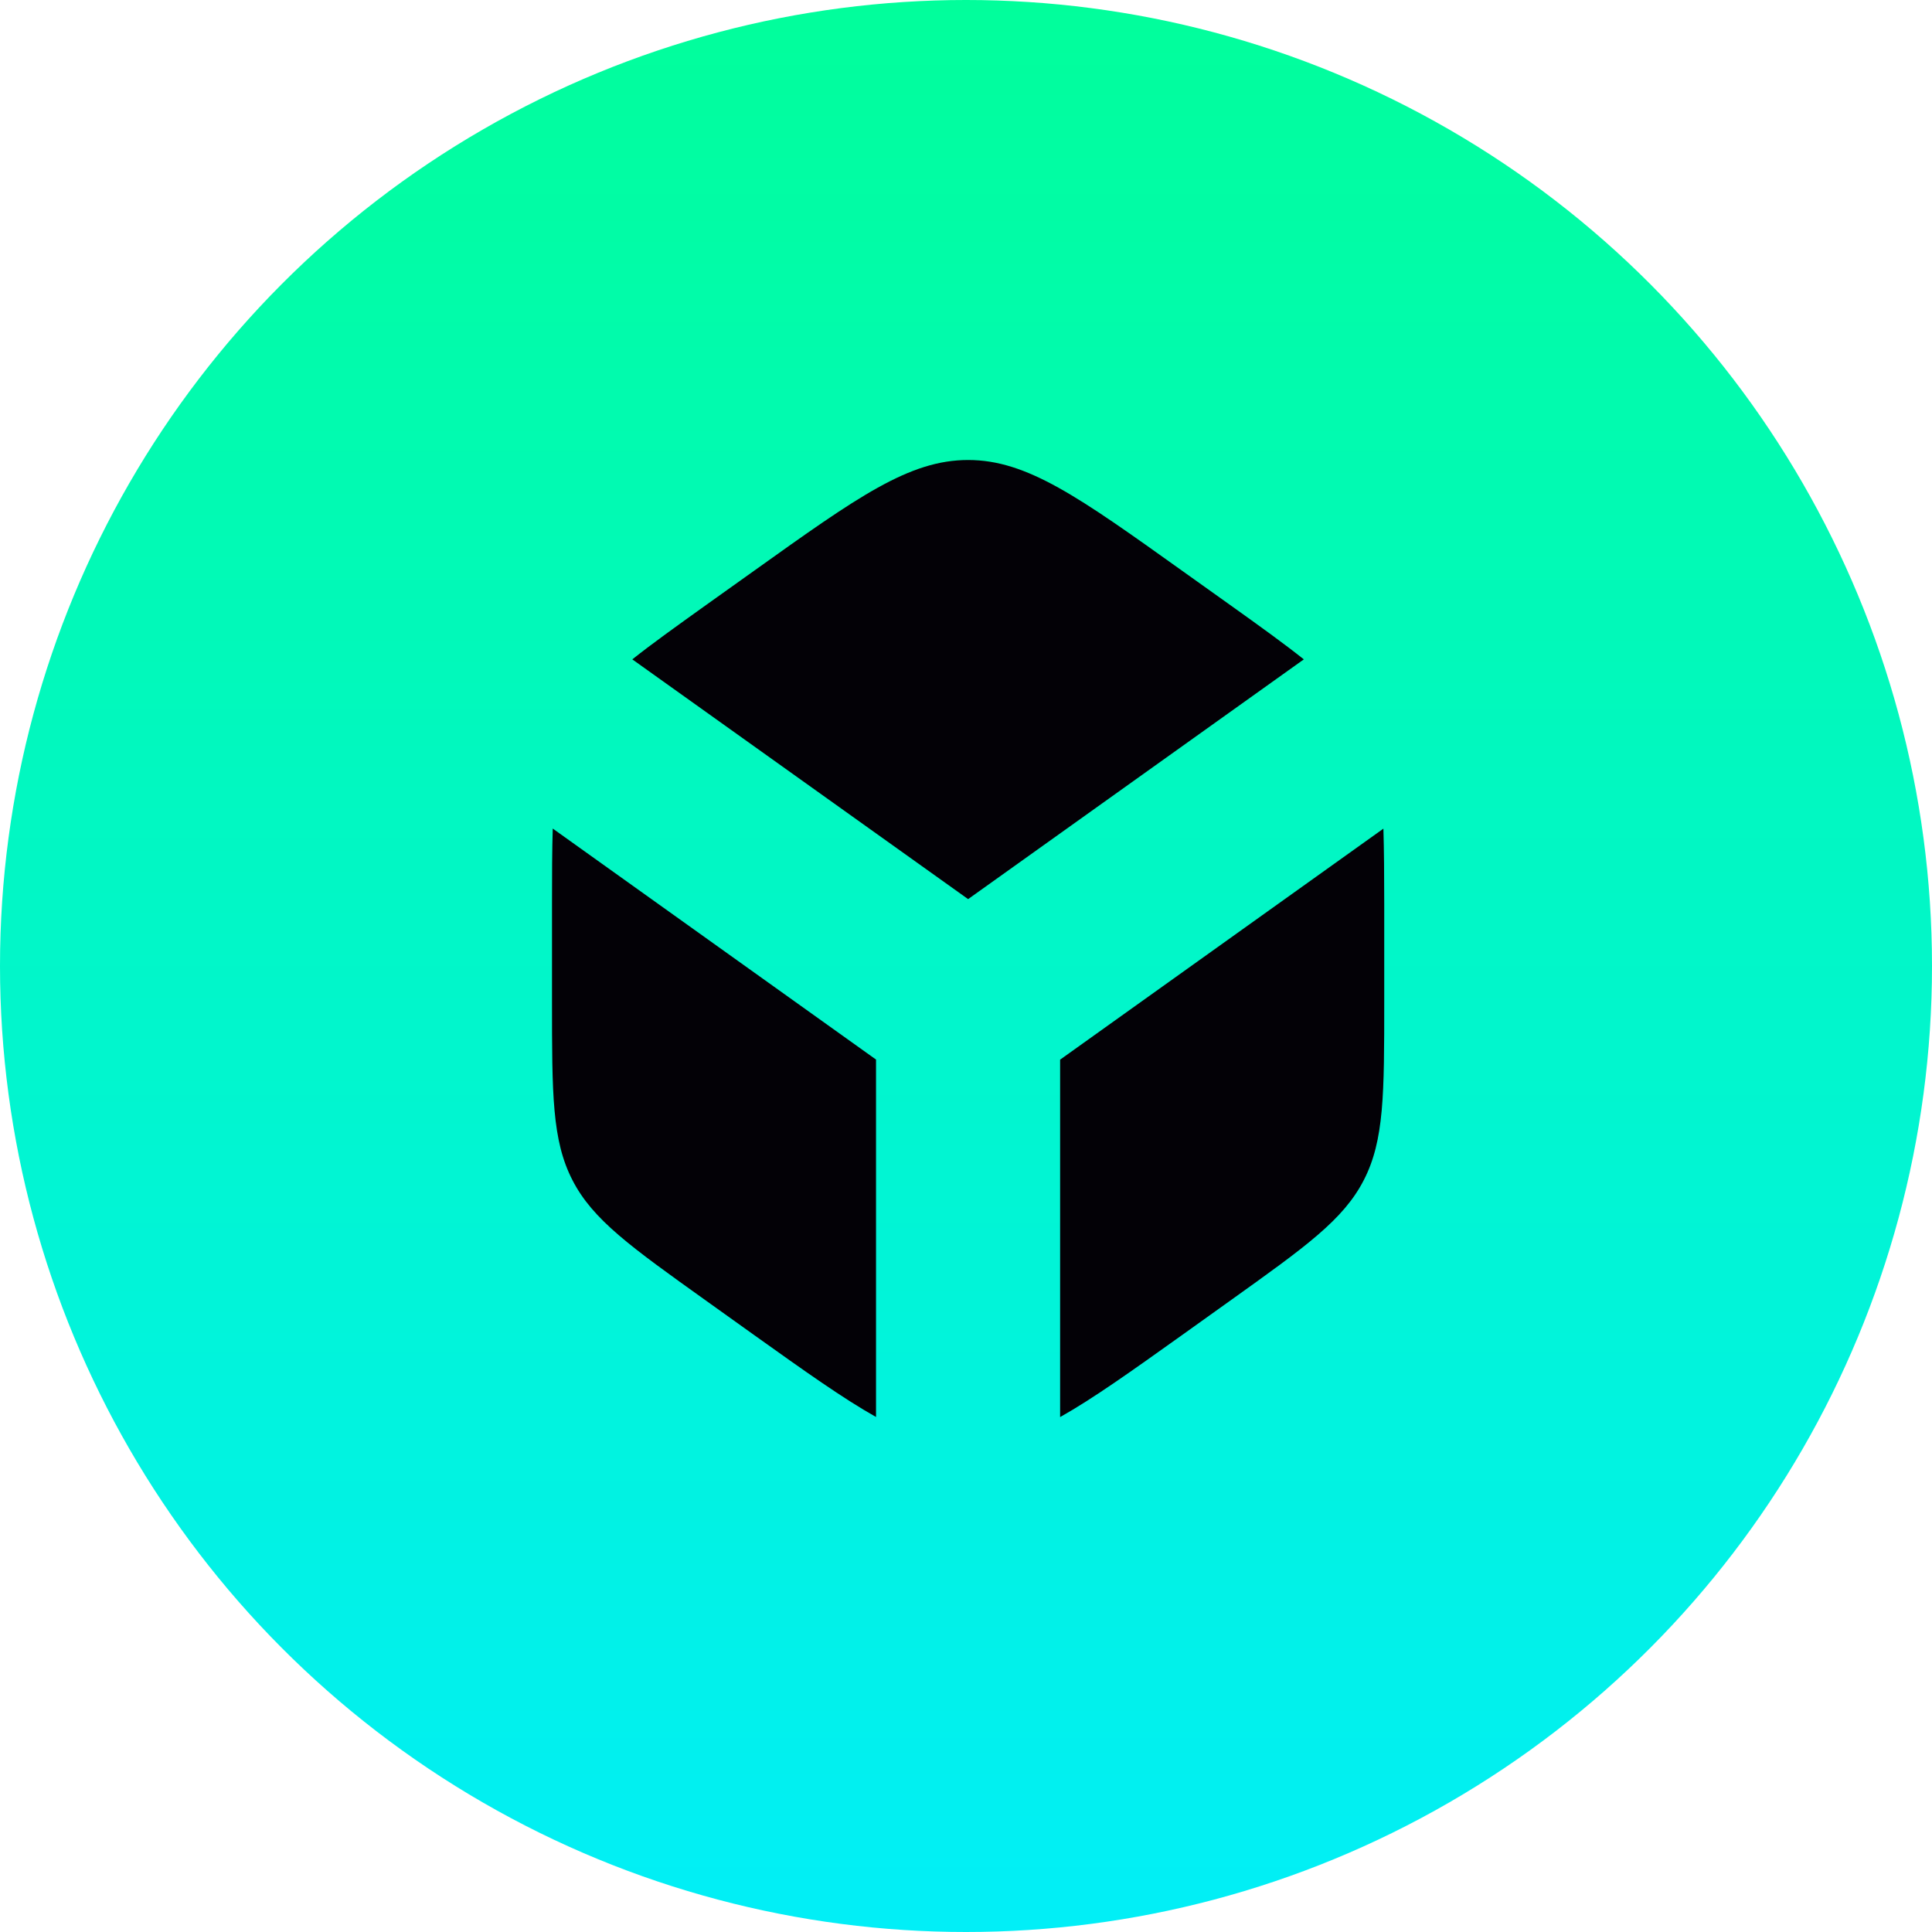
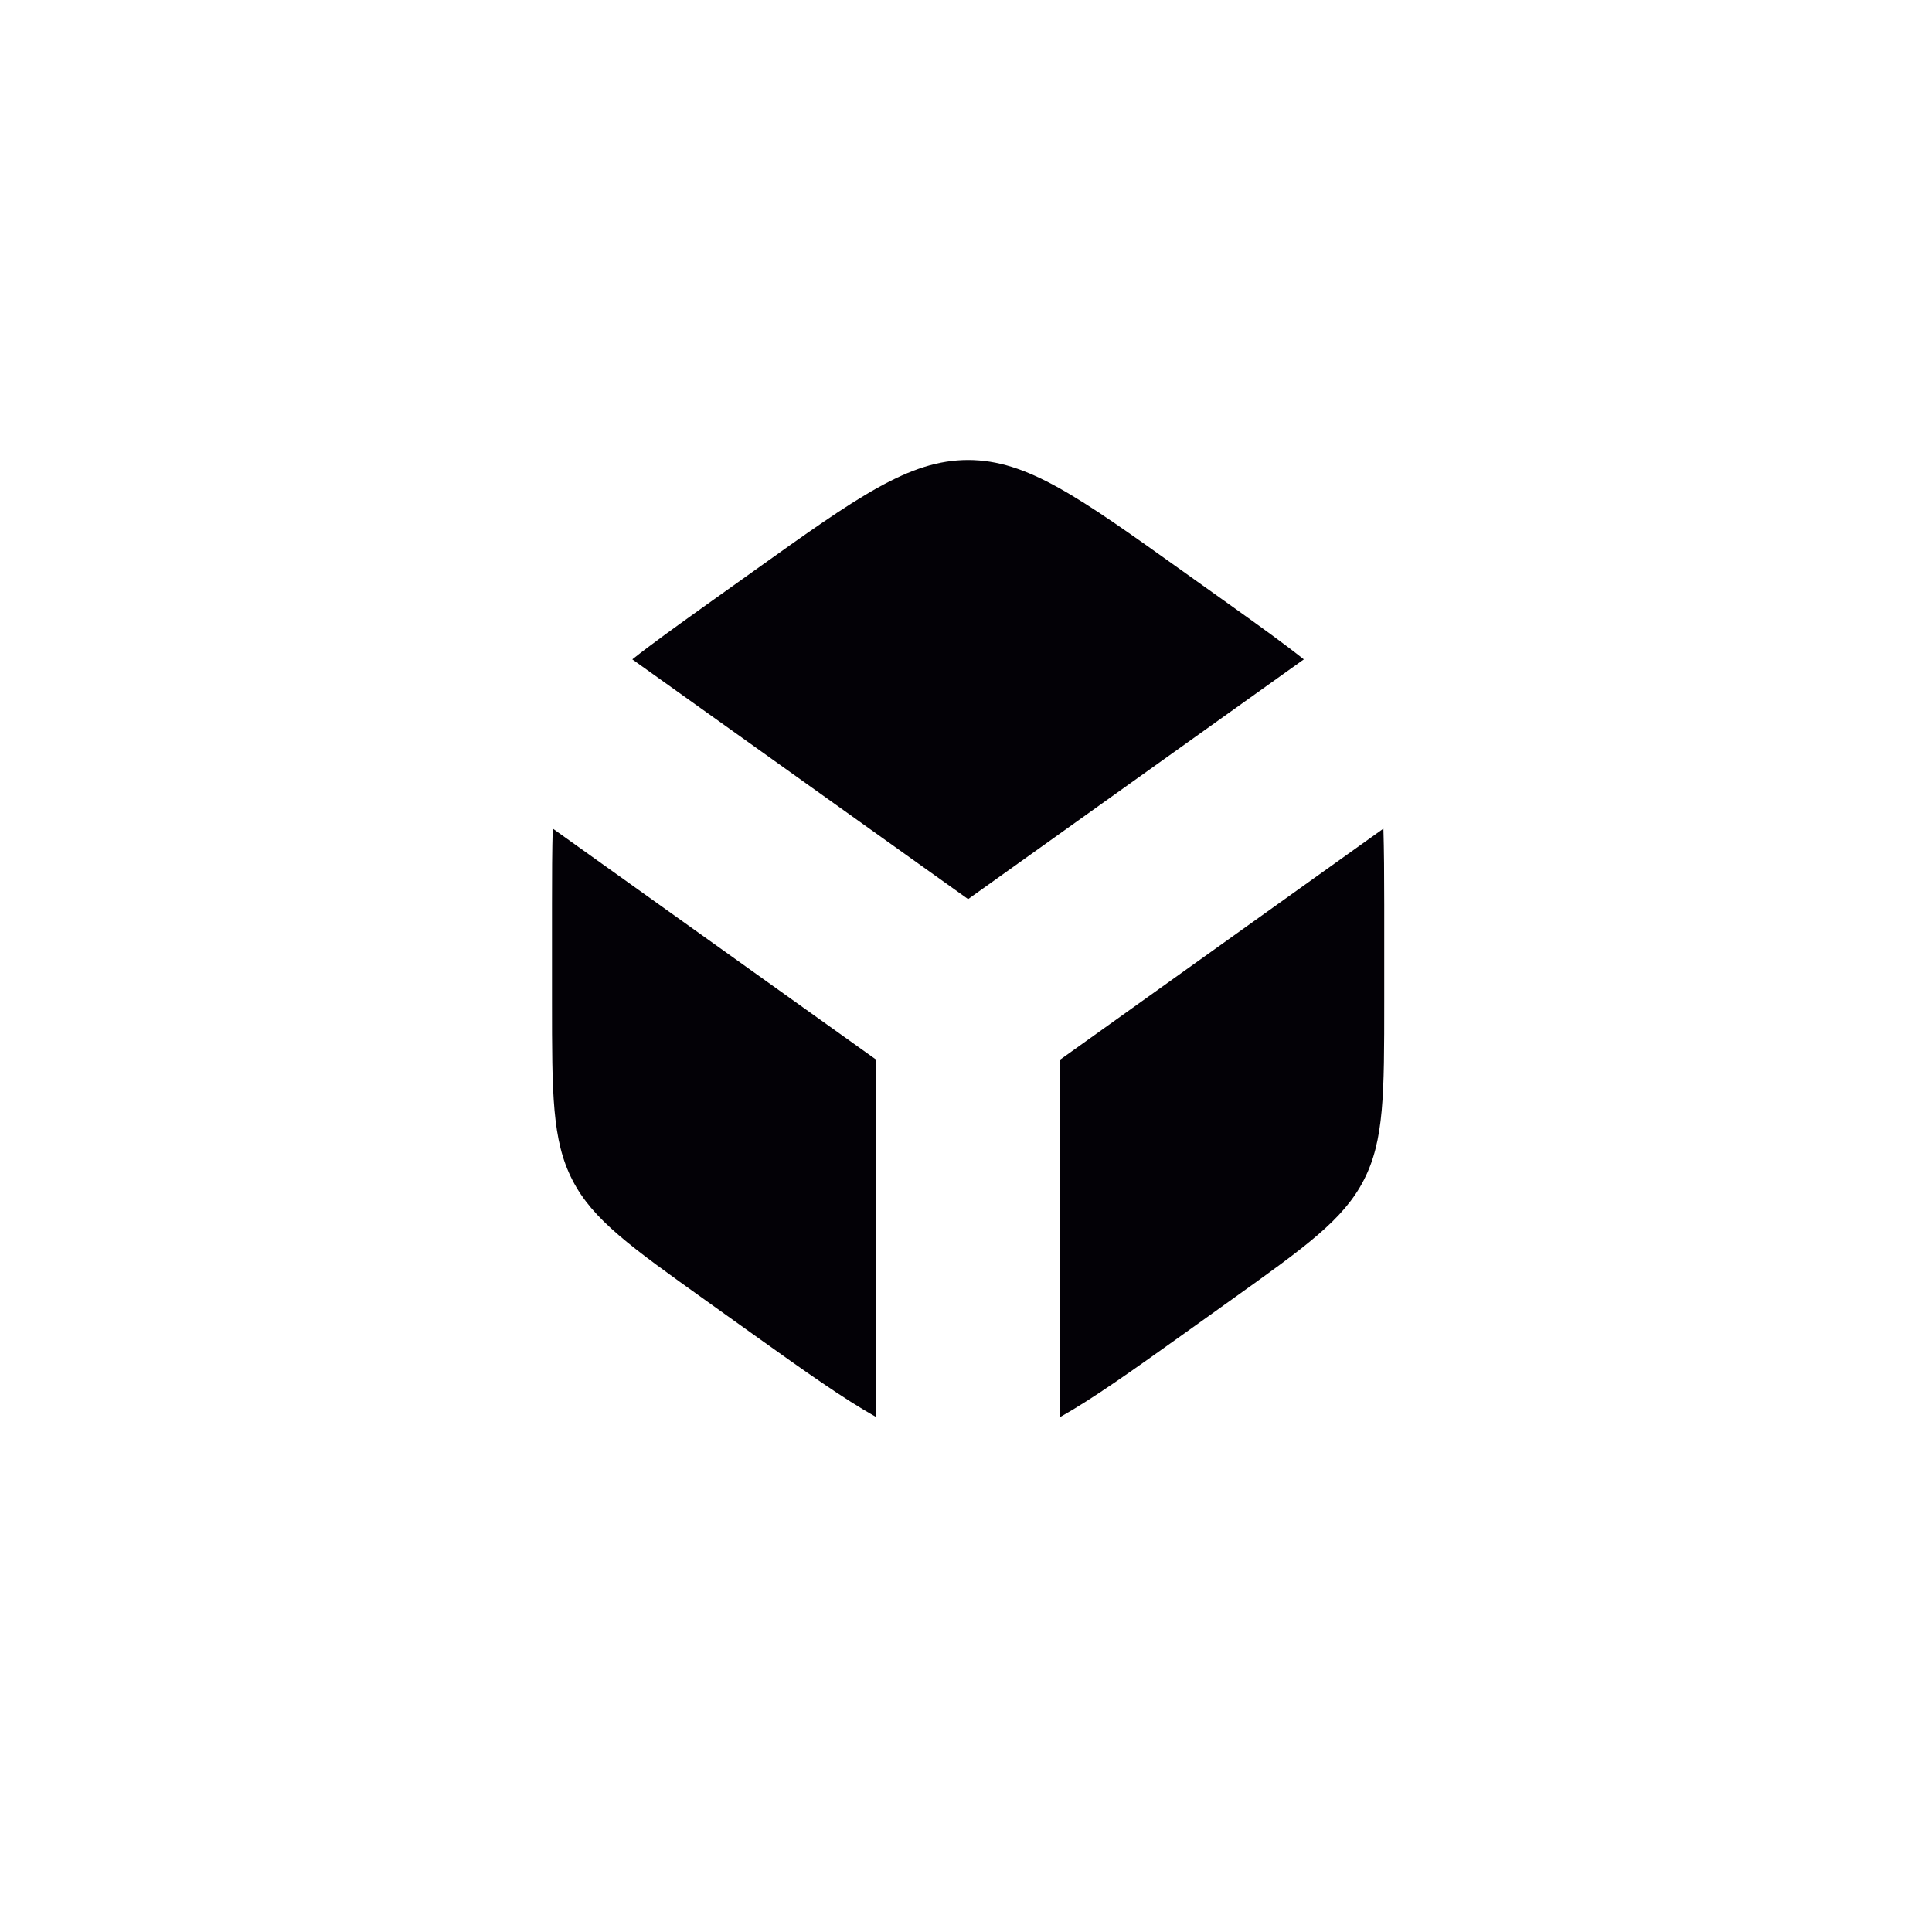
<svg xmlns="http://www.w3.org/2000/svg" width="21" height="21" viewBox="0 0 21 21" fill="none">
-   <circle cx="10.5" cy="10.5" r="10.5" fill="url(#paint0_linear_105_12)" />
  <path d="M15.037 9.007C15.044 9.24 15.046 9.51 15.046 9.831V10.883C15.046 11.892 15.046 12.396 14.824 12.827C14.603 13.258 14.192 13.551 13.371 14.138L12.848 14.512C12.296 14.906 11.879 15.203 11.523 15.403V11.518L15.037 9.007ZM9.522 11.517V15.402C9.166 15.202 8.75 14.906 8.198 14.512L7.675 14.138C6.854 13.551 6.443 13.258 6.222 12.827C6 12.396 6 11.892 6 10.883V9.831C6 9.509 6.001 9.239 6.008 9.006L9.522 11.517ZM10.523 5C11.163 5 11.725 5.401 12.848 6.203L13.371 6.576C13.699 6.81 13.961 6.999 14.172 7.167L10.523 9.773L6.873 7.167C7.084 6.999 7.347 6.811 7.675 6.576L8.198 6.203C9.321 5.401 9.882 5 10.523 5Z" fill="#030106" />
  <defs>
    <linearGradient id="paint0_linear_105_12" x1="10.5" y1="0" x2="10.5" y2="21" gradientUnits="userSpaceOnUse">
      <stop stop-color="#01FE9B" />
      <stop offset="1" stop-color="#01EFF7" />
    </linearGradient>
  </defs>
</svg>